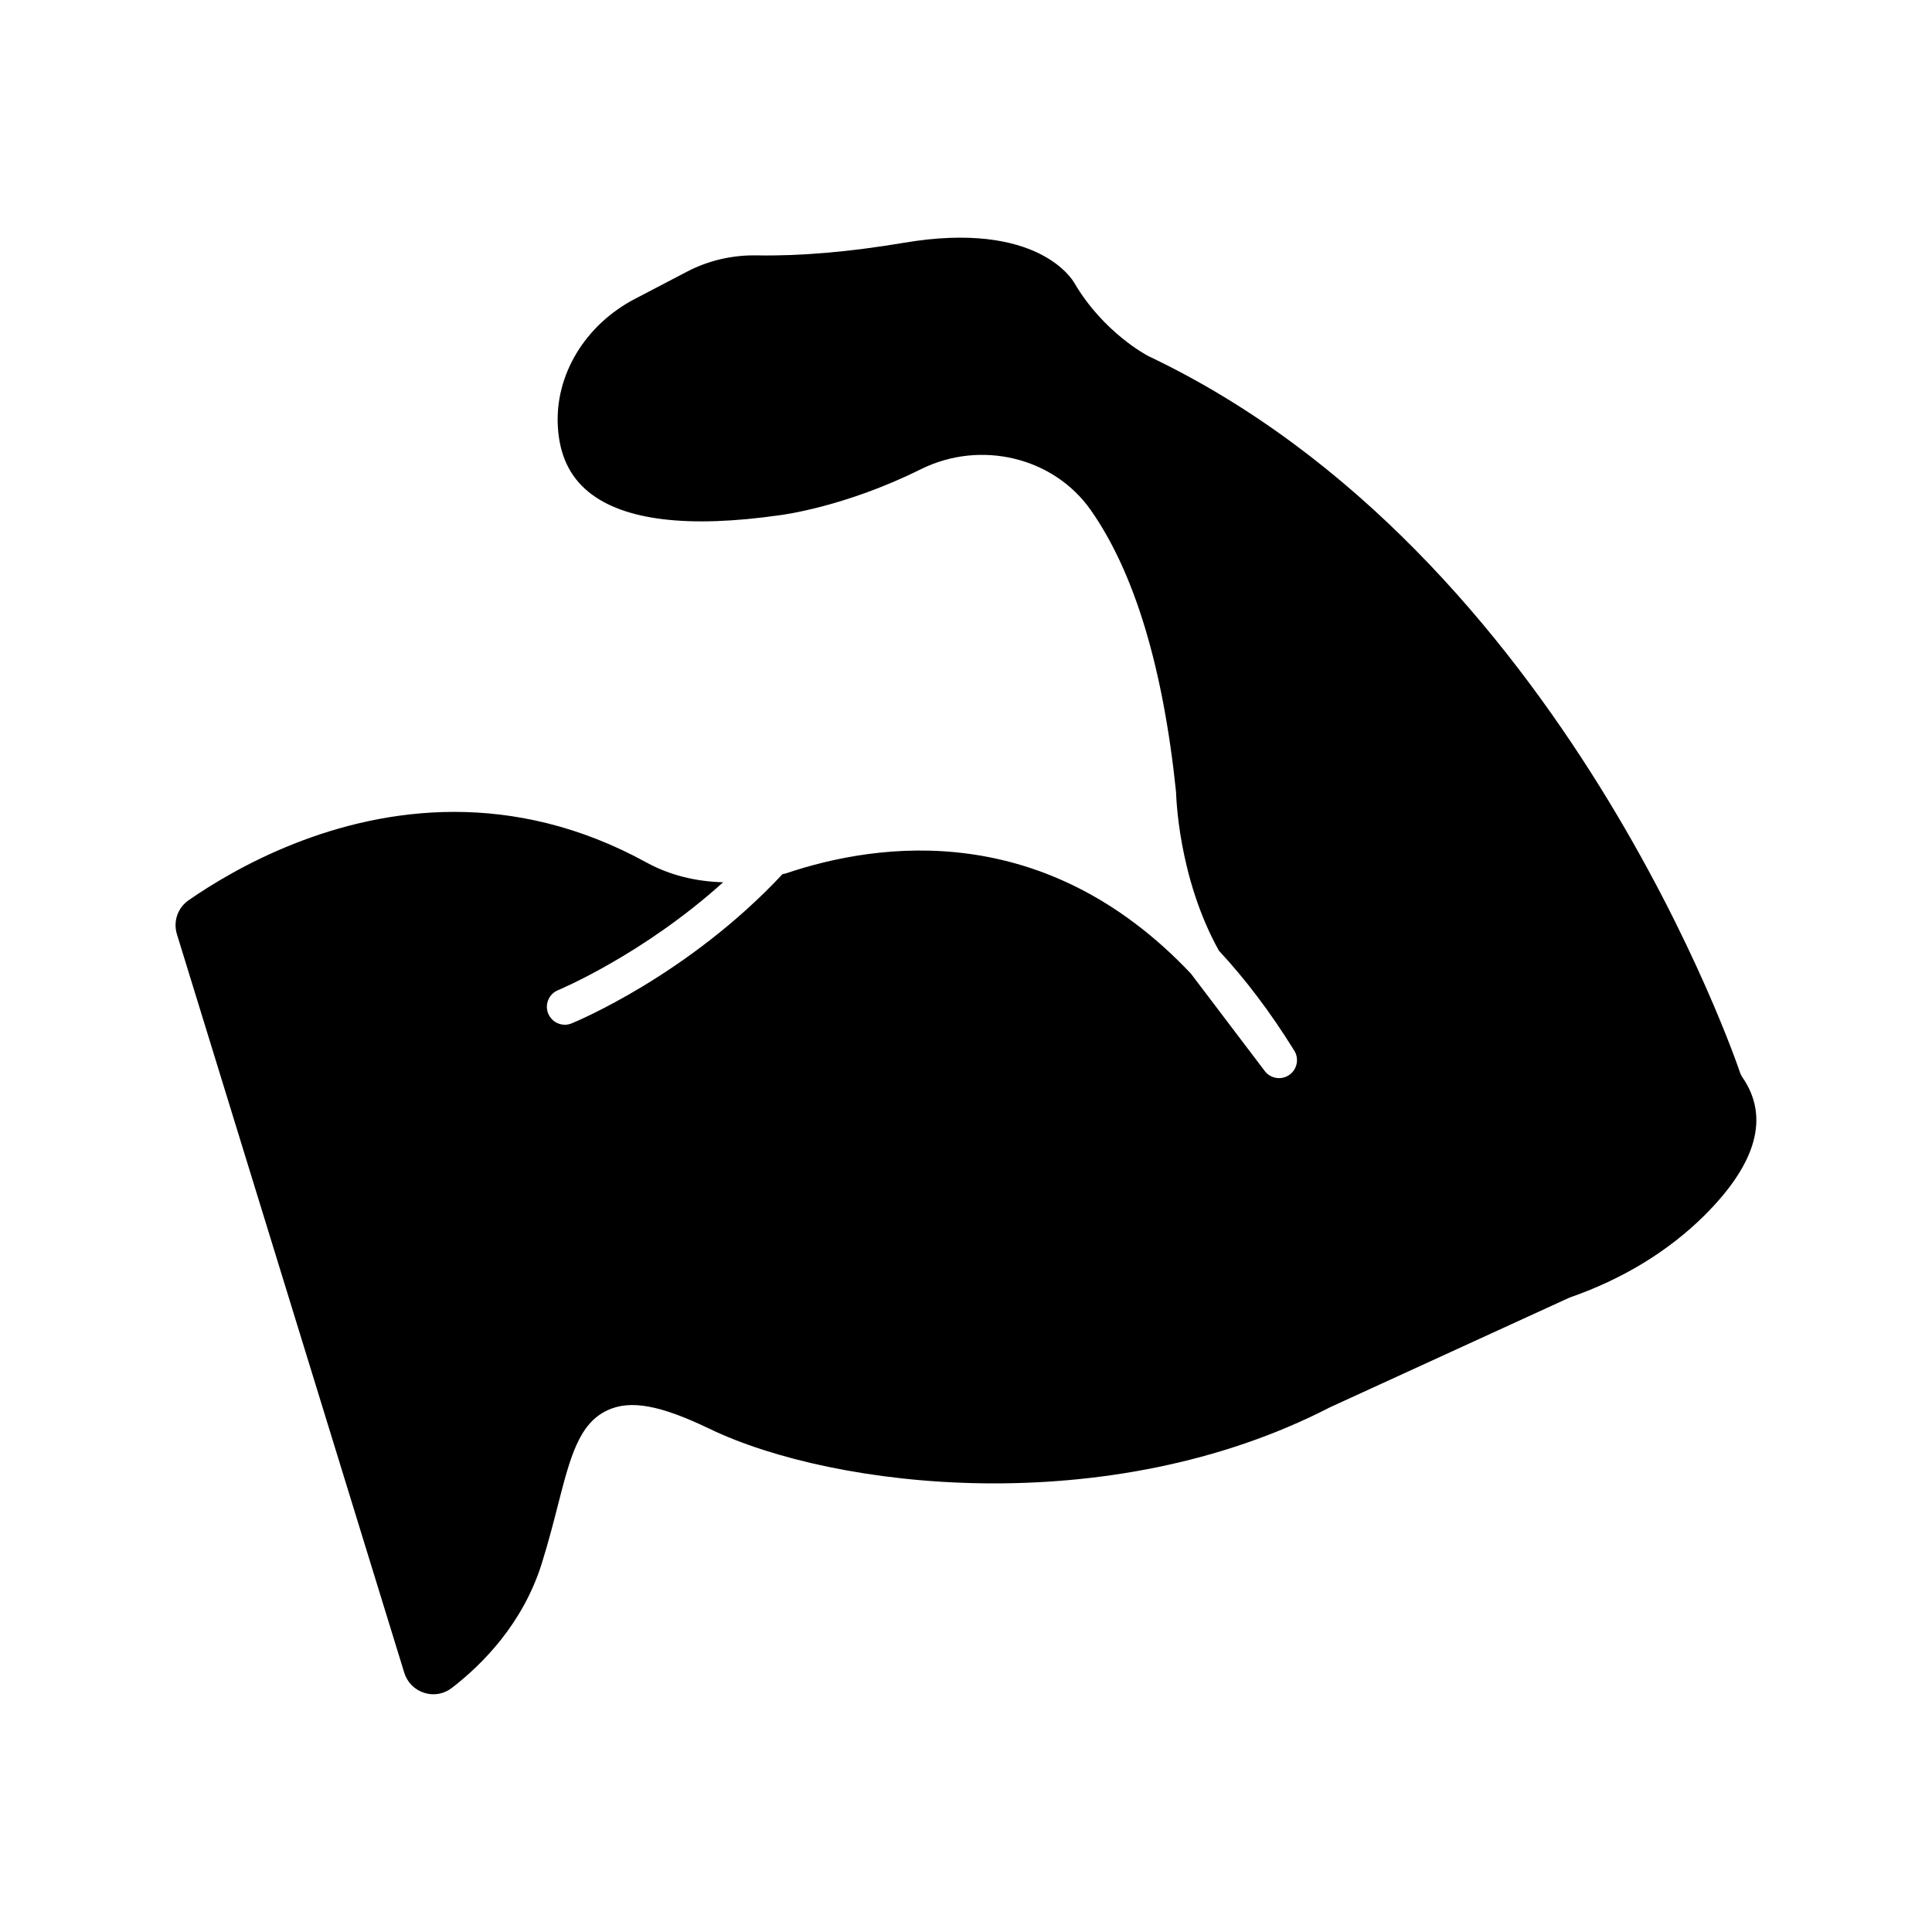
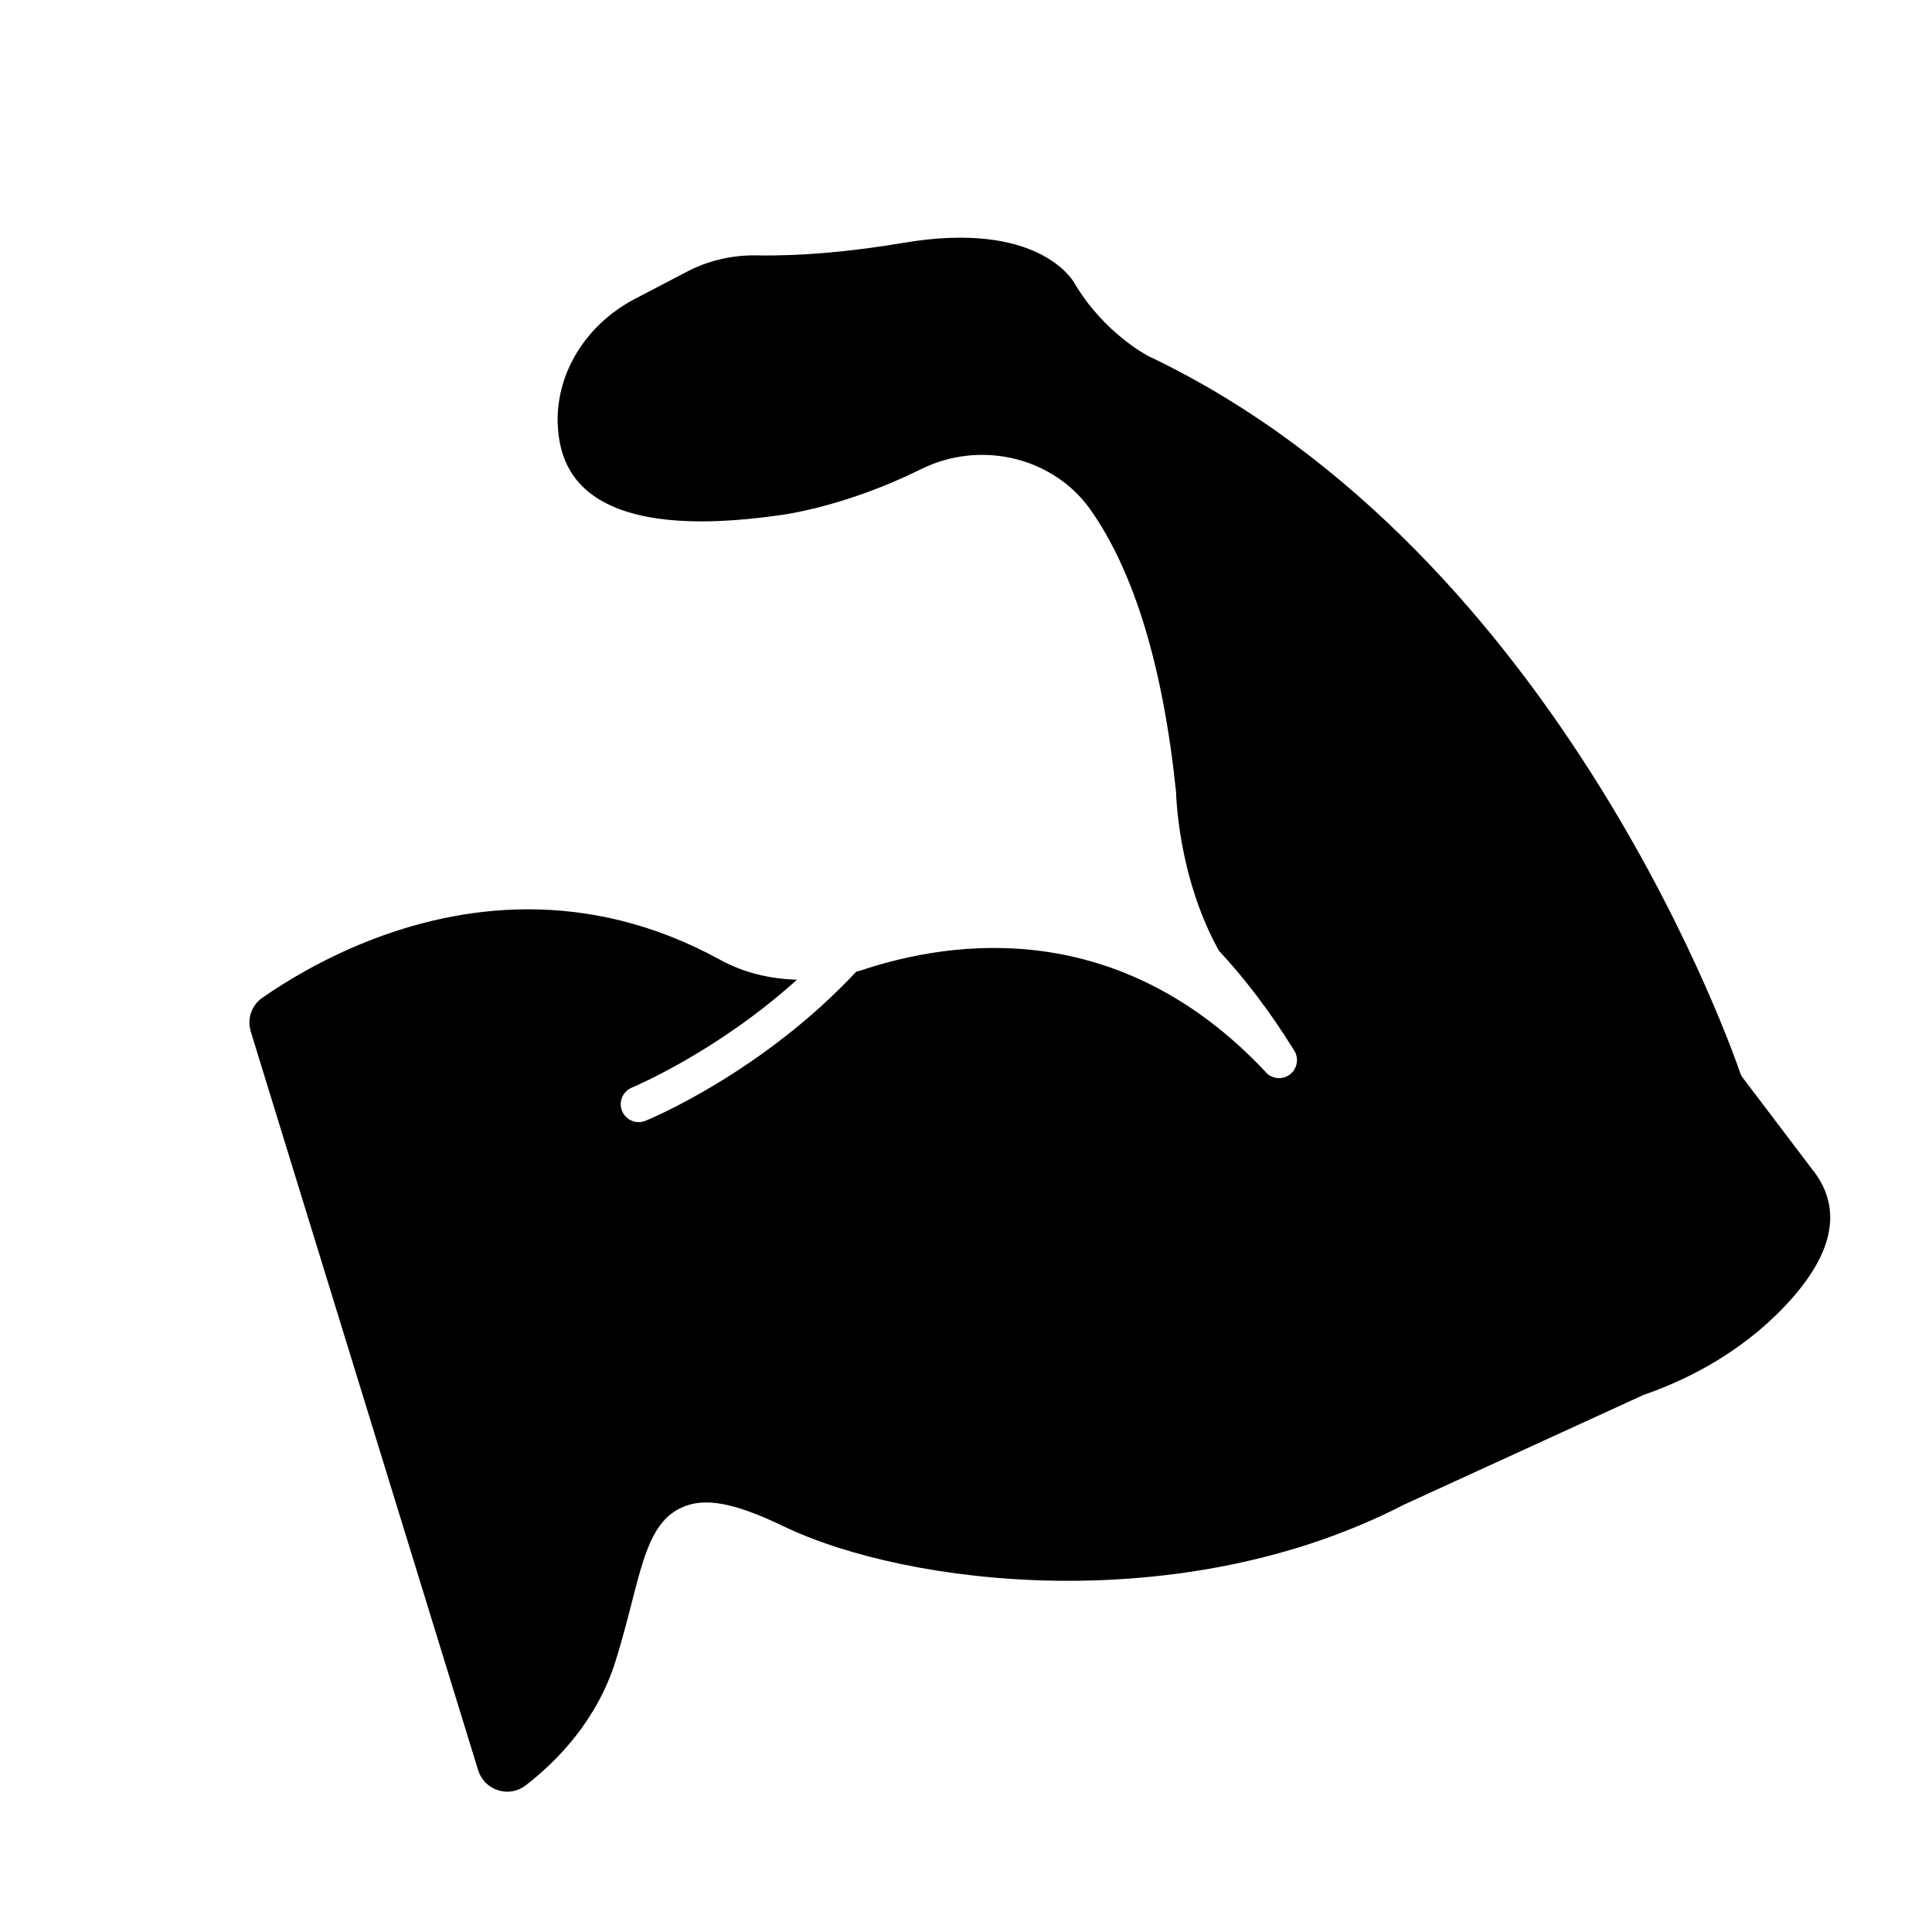
<svg xmlns="http://www.w3.org/2000/svg" fill="#000000" width="800px" height="800px" version="1.1" viewBox="144 144 512 512">
-   <path d="m605.74 429.47c-0.258-0.379-0.465-0.789-0.609-1.215-0.445-1.367-46.406-137.43-156.8-189.89-0.645-0.332-11.93-6.34-19.574-19.305-0.477-0.855-9.715-16.738-45.266-10.715-14.27 2.406-27.387 3.535-38.832 3.336-6.531-0.145-13.004 1.379-18.582 4.305l-13.84 7.234c-13.215 6.902-21.219 20.199-20.398 33.887 0.445 7.508 3.117 13.156 8.145 17.262 9.324 7.594 26.438 9.656 50.875 6.133 0.285-0.039 17.008-2.121 37.168-12.148 15.836-7.871 35.219-3.195 45.066 10.863 11.551 16.492 19.152 41.625 22.578 74.707 0.027 0.645 0.477 22.48 11.359 42.023 6.863 7.375 13.566 16.148 19.98 26.504 1.332 2.156 0.73 4.992-1.352 6.426-2.102 1.434-4.953 0.98-6.484-1.047l-19.574-25.816c-38.574-40.828-82.426-34.953-107.32-26.559-0.293 0.105-0.609 0.125-0.914 0.211-24.926 26.684-54.621 39.031-55.887 39.543-0.59 0.246-1.199 0.359-1.797 0.359-1.871 0-3.641-1.121-4.402-2.957-0.988-2.434 0.172-5.199 2.594-6.199 0.258-0.113 22.473-9.371 43.766-28.602-7.121-0.191-14.086-1.824-20.266-5.219-17.844-9.801-35.152-13.434-50.98-13.434-32.008 0-58.023 14.82-70.418 23.422-2.891 2.004-4.125 5.617-3.09 8.992l60.246 195.71c0.797 2.574 2.719 4.516 5.285 5.332 2.539 0.816 5.211 0.332 7.32-1.293 8.145-6.273 18.898-17.102 23.871-33.098 1.77-5.684 3.098-10.863 4.269-15.445 3.203-12.48 5.512-21.504 13.07-25.027 6.113-2.852 13.973-1.418 27.16 4.926 32.957 15.848 105.75 24.523 164.43-5.769l63.434-29.051c13.953-4.82 26.133-12.254 35.637-21.672 13.992-13.883 17.398-26.23 10.125-36.723" />
+   <path d="m605.74 429.47c-0.258-0.379-0.465-0.789-0.609-1.215-0.445-1.367-46.406-137.43-156.8-189.89-0.645-0.332-11.93-6.34-19.574-19.305-0.477-0.855-9.715-16.738-45.266-10.715-14.27 2.406-27.387 3.535-38.832 3.336-6.531-0.145-13.004 1.379-18.582 4.305l-13.84 7.234c-13.215 6.902-21.219 20.199-20.398 33.887 0.445 7.508 3.117 13.156 8.145 17.262 9.324 7.594 26.438 9.656 50.875 6.133 0.285-0.039 17.008-2.121 37.168-12.148 15.836-7.871 35.219-3.195 45.066 10.863 11.551 16.492 19.152 41.625 22.578 74.707 0.027 0.645 0.477 22.48 11.359 42.023 6.863 7.375 13.566 16.148 19.98 26.504 1.332 2.156 0.73 4.992-1.352 6.426-2.102 1.434-4.953 0.98-6.484-1.047c-38.574-40.828-82.426-34.953-107.32-26.559-0.293 0.105-0.609 0.125-0.914 0.211-24.926 26.684-54.621 39.031-55.887 39.543-0.59 0.246-1.199 0.359-1.797 0.359-1.871 0-3.641-1.121-4.402-2.957-0.988-2.434 0.172-5.199 2.594-6.199 0.258-0.113 22.473-9.371 43.766-28.602-7.121-0.191-14.086-1.824-20.266-5.219-17.844-9.801-35.152-13.434-50.98-13.434-32.008 0-58.023 14.82-70.418 23.422-2.891 2.004-4.125 5.617-3.09 8.992l60.246 195.71c0.797 2.574 2.719 4.516 5.285 5.332 2.539 0.816 5.211 0.332 7.32-1.293 8.145-6.273 18.898-17.102 23.871-33.098 1.77-5.684 3.098-10.863 4.269-15.445 3.203-12.48 5.512-21.504 13.07-25.027 6.113-2.852 13.973-1.418 27.16 4.926 32.957 15.848 105.75 24.523 164.43-5.769l63.434-29.051c13.953-4.82 26.133-12.254 35.637-21.672 13.992-13.883 17.398-26.23 10.125-36.723" />
</svg>